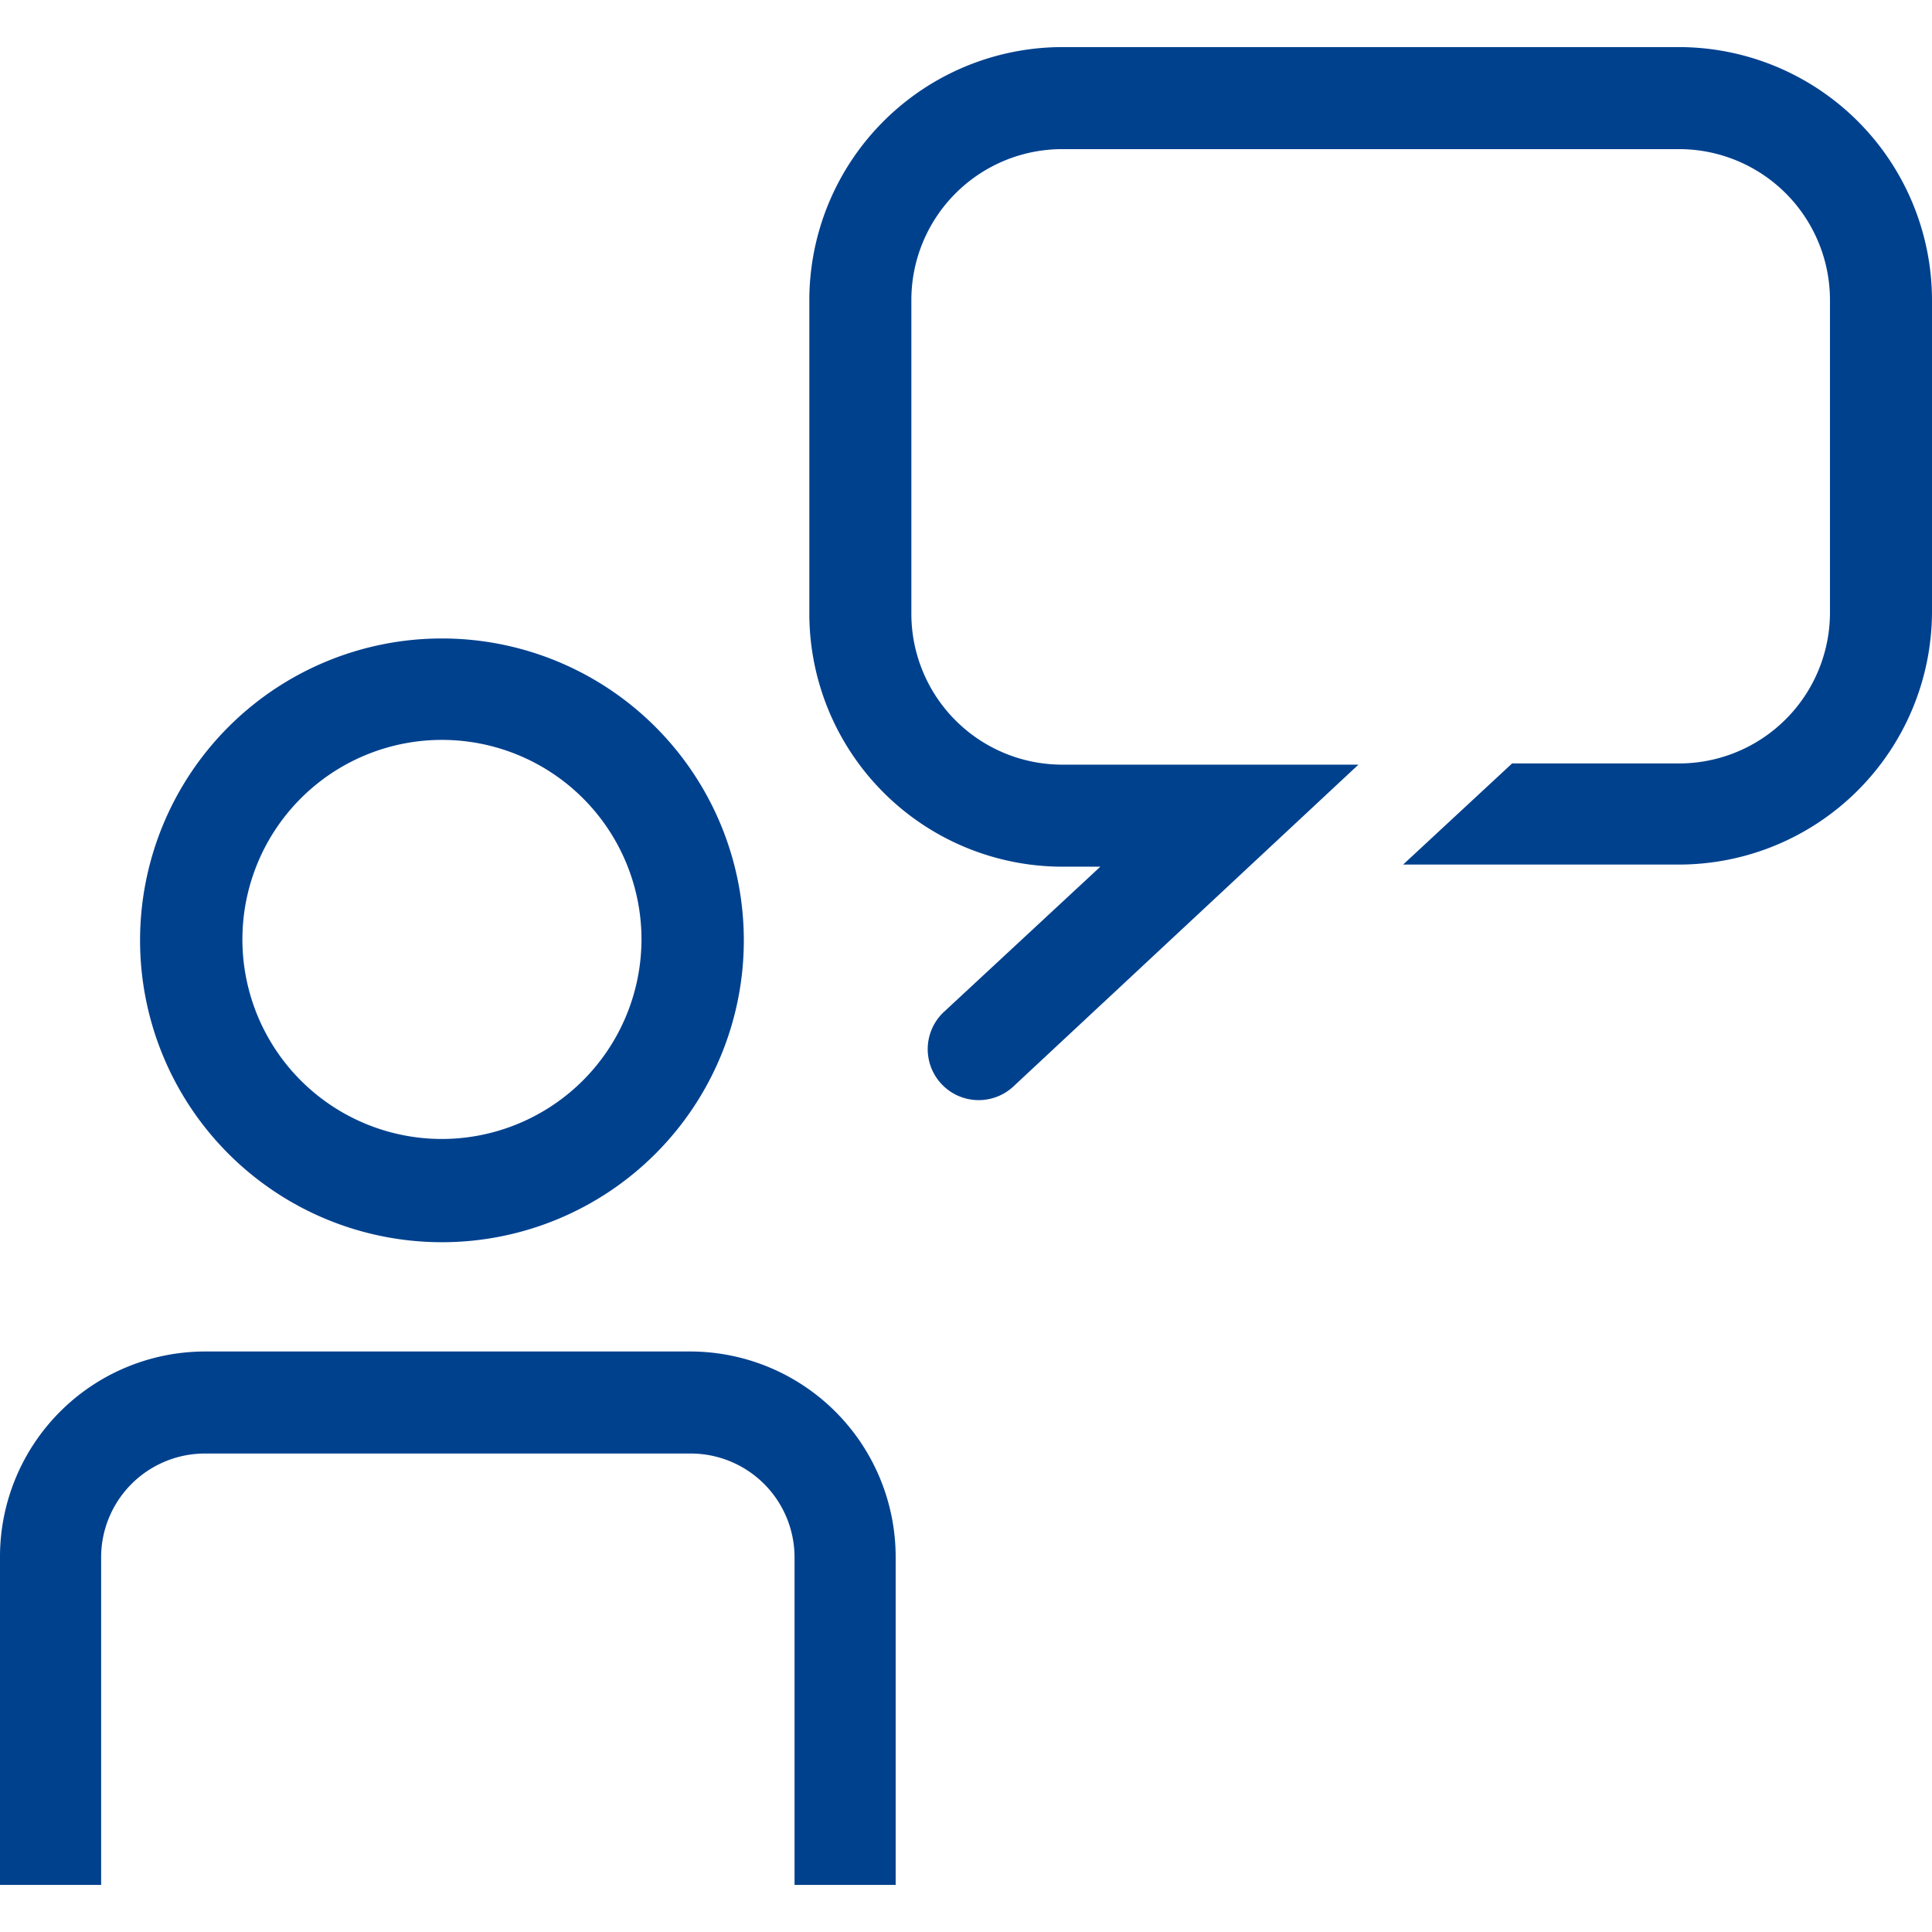
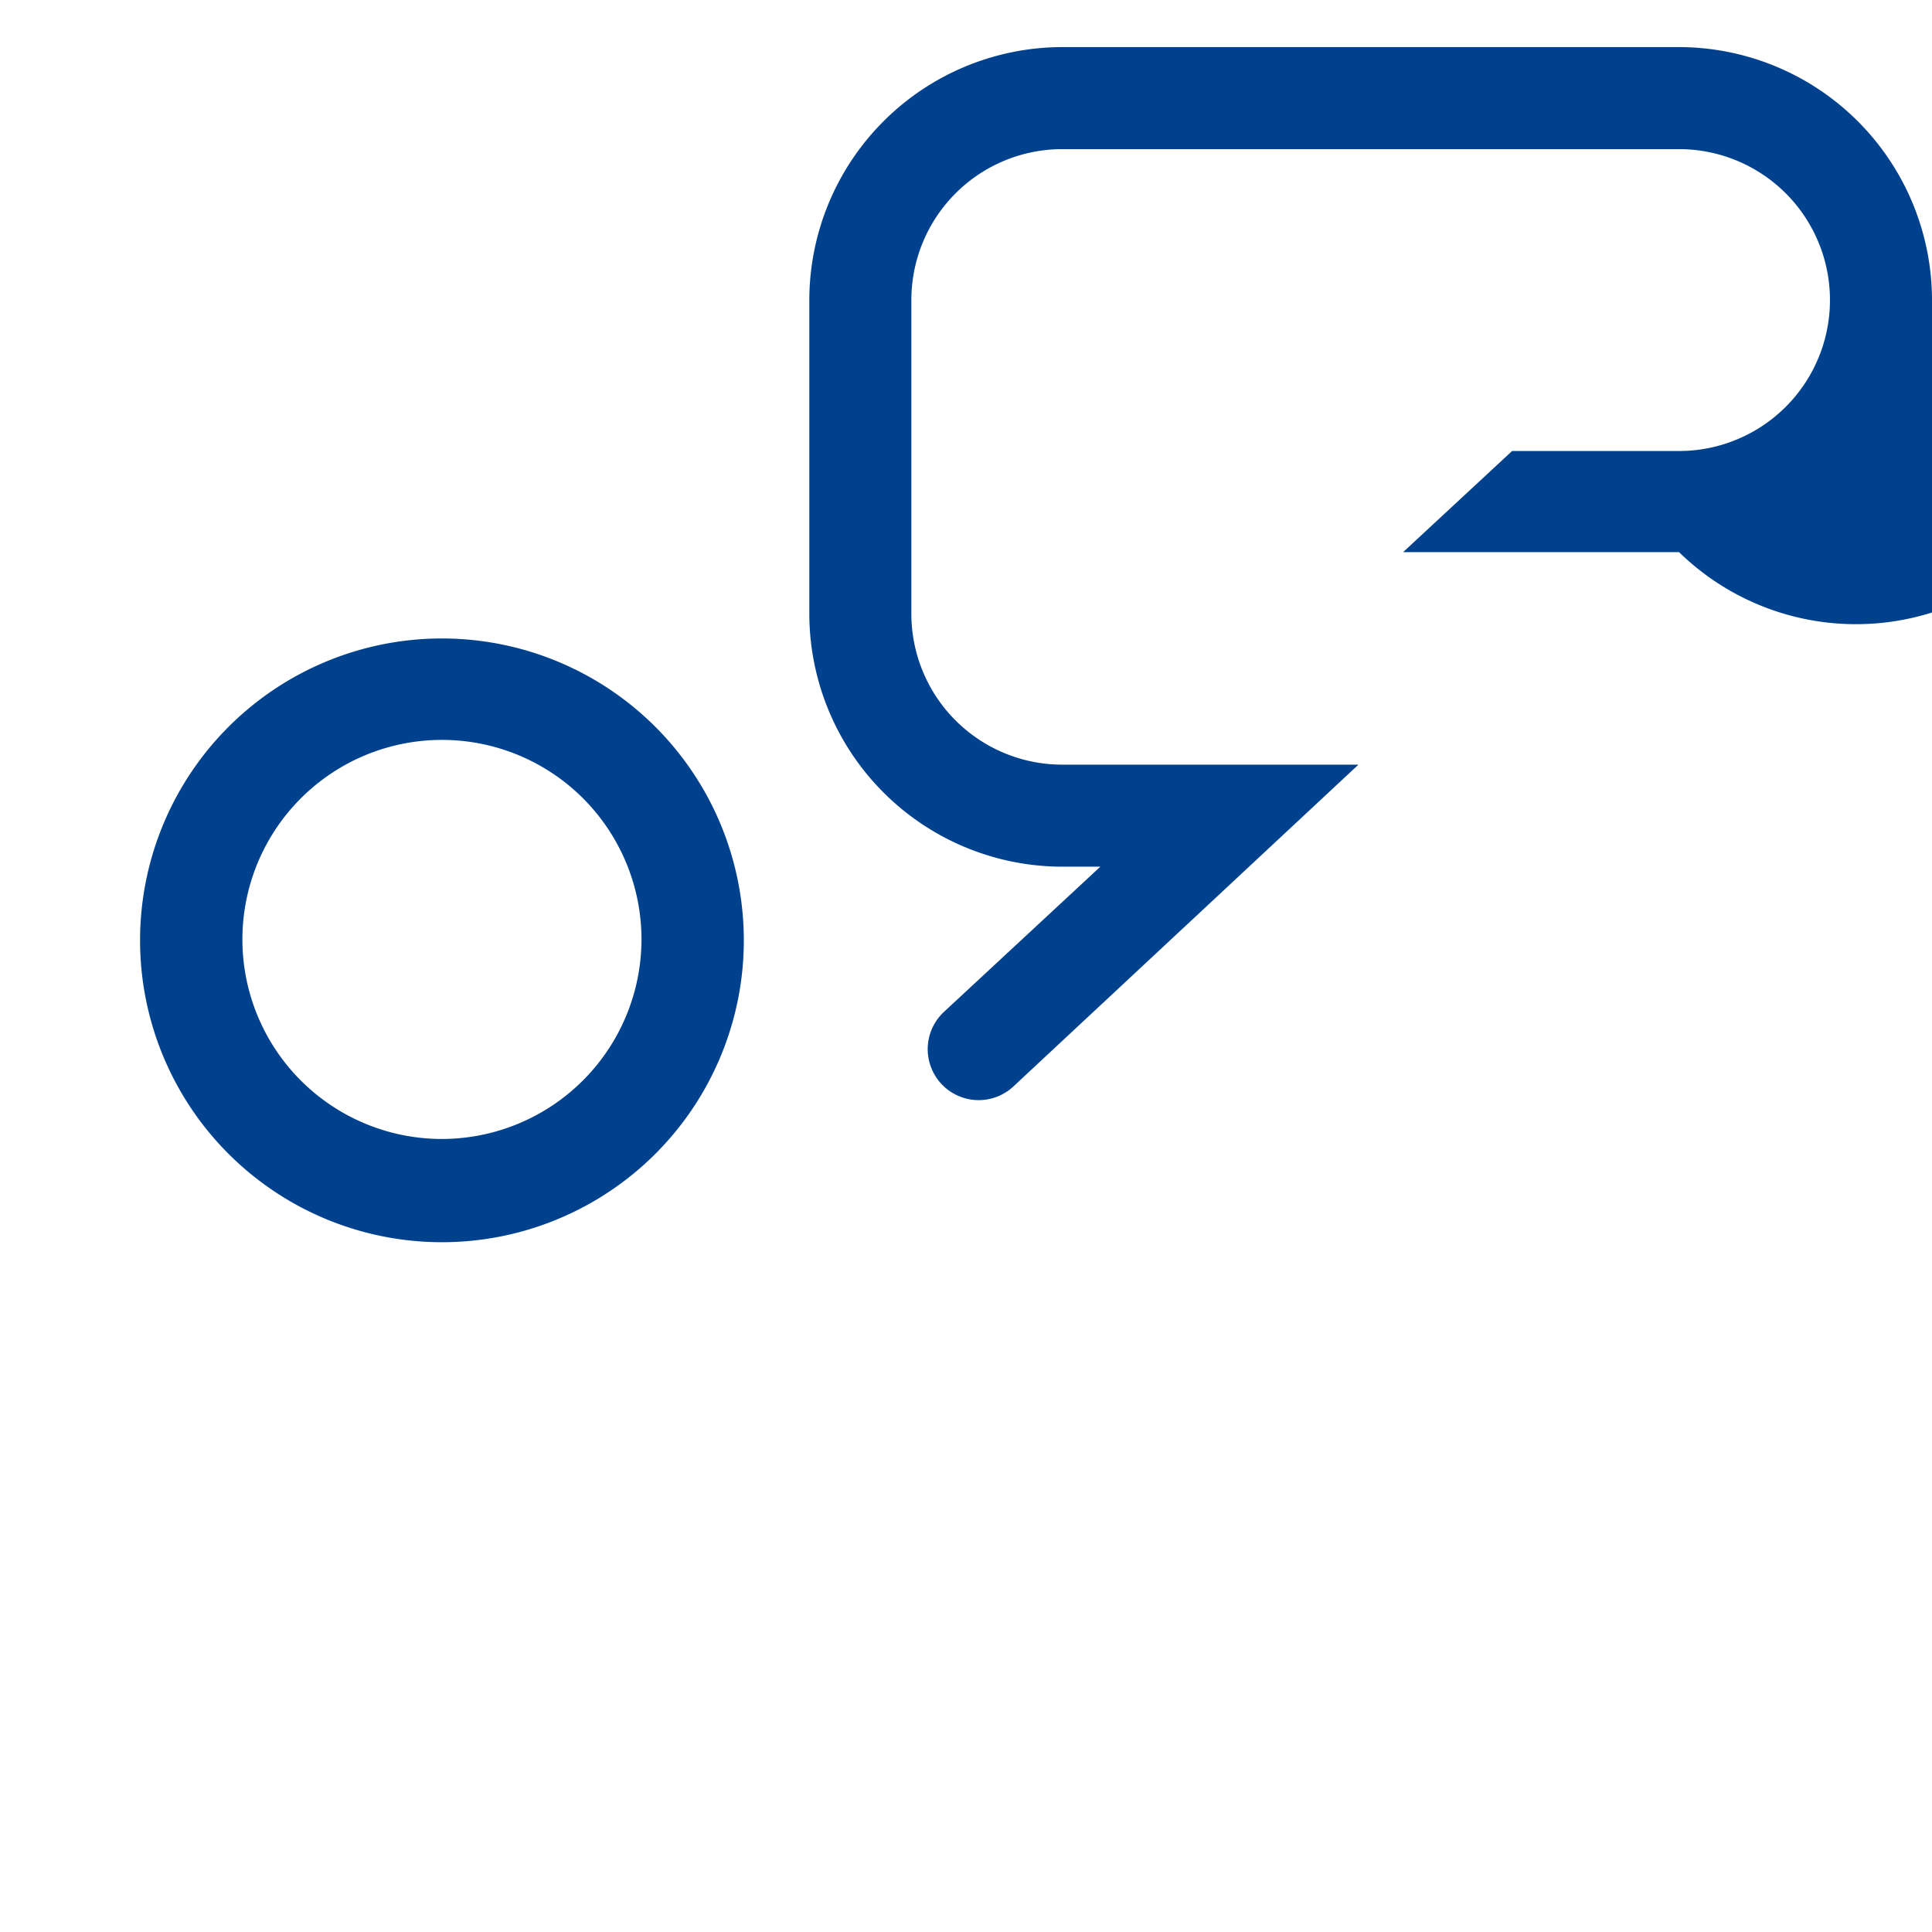
<svg xmlns="http://www.w3.org/2000/svg" id="Layer_1" data-name="Layer 1" viewBox="0 0 64 64">
  <defs>
    <style>.cls-1{fill:#00418e;}</style>
  </defs>
  <title>talk-feedback-contact-talk</title>
-   <path class="cls-1" d="M3.35,51.59a3.44,3.44,0,0,1,3.43-3.44h16.1a3.44,3.44,0,0,1,3.44,3.44V62.44h3.35V51.59a6.81,6.81,0,0,0-6.79-6.82H6.78A6.8,6.8,0,0,0,0,51.56V62.44H3.35Z" />
-   <path class="cls-1" d="M55.62,1.56H35.19a8.39,8.39,0,0,0-8.38,8.38V20.29a8.39,8.39,0,0,0,8.35,8.42h1.29l-5.17,4.8A1.68,1.68,0,0,0,33.56,36L45,25.33H35.19a5,5,0,0,1-5-5h0V9.94a5,5,0,0,1,5-5H55.62a5,5,0,0,1,5,5V20.29a5,5,0,0,1-5,5H50.09l-3.61,3.35h9.14A8.39,8.39,0,0,0,64,20.29V9.94A8.39,8.39,0,0,0,55.62,1.56Z" />
+   <path class="cls-1" d="M55.62,1.56H35.19a8.39,8.39,0,0,0-8.38,8.38V20.29a8.39,8.39,0,0,0,8.35,8.42h1.29l-5.17,4.8A1.68,1.68,0,0,0,33.56,36L45,25.33H35.19a5,5,0,0,1-5-5h0V9.94a5,5,0,0,1,5-5H55.62a5,5,0,0,1,5,5a5,5,0,0,1-5,5H50.09l-3.61,3.35h9.14A8.39,8.39,0,0,0,64,20.29V9.94A8.39,8.39,0,0,0,55.62,1.56Z" />
  <path class="cls-1" d="M14.64,21.15a10,10,0,1,0,10,10,10,10,0,0,0-10-10Zm0,16.58a6.61,6.61,0,1,1,6.61-6.61h0A6.62,6.62,0,0,1,14.64,37.73Z" />
</svg>